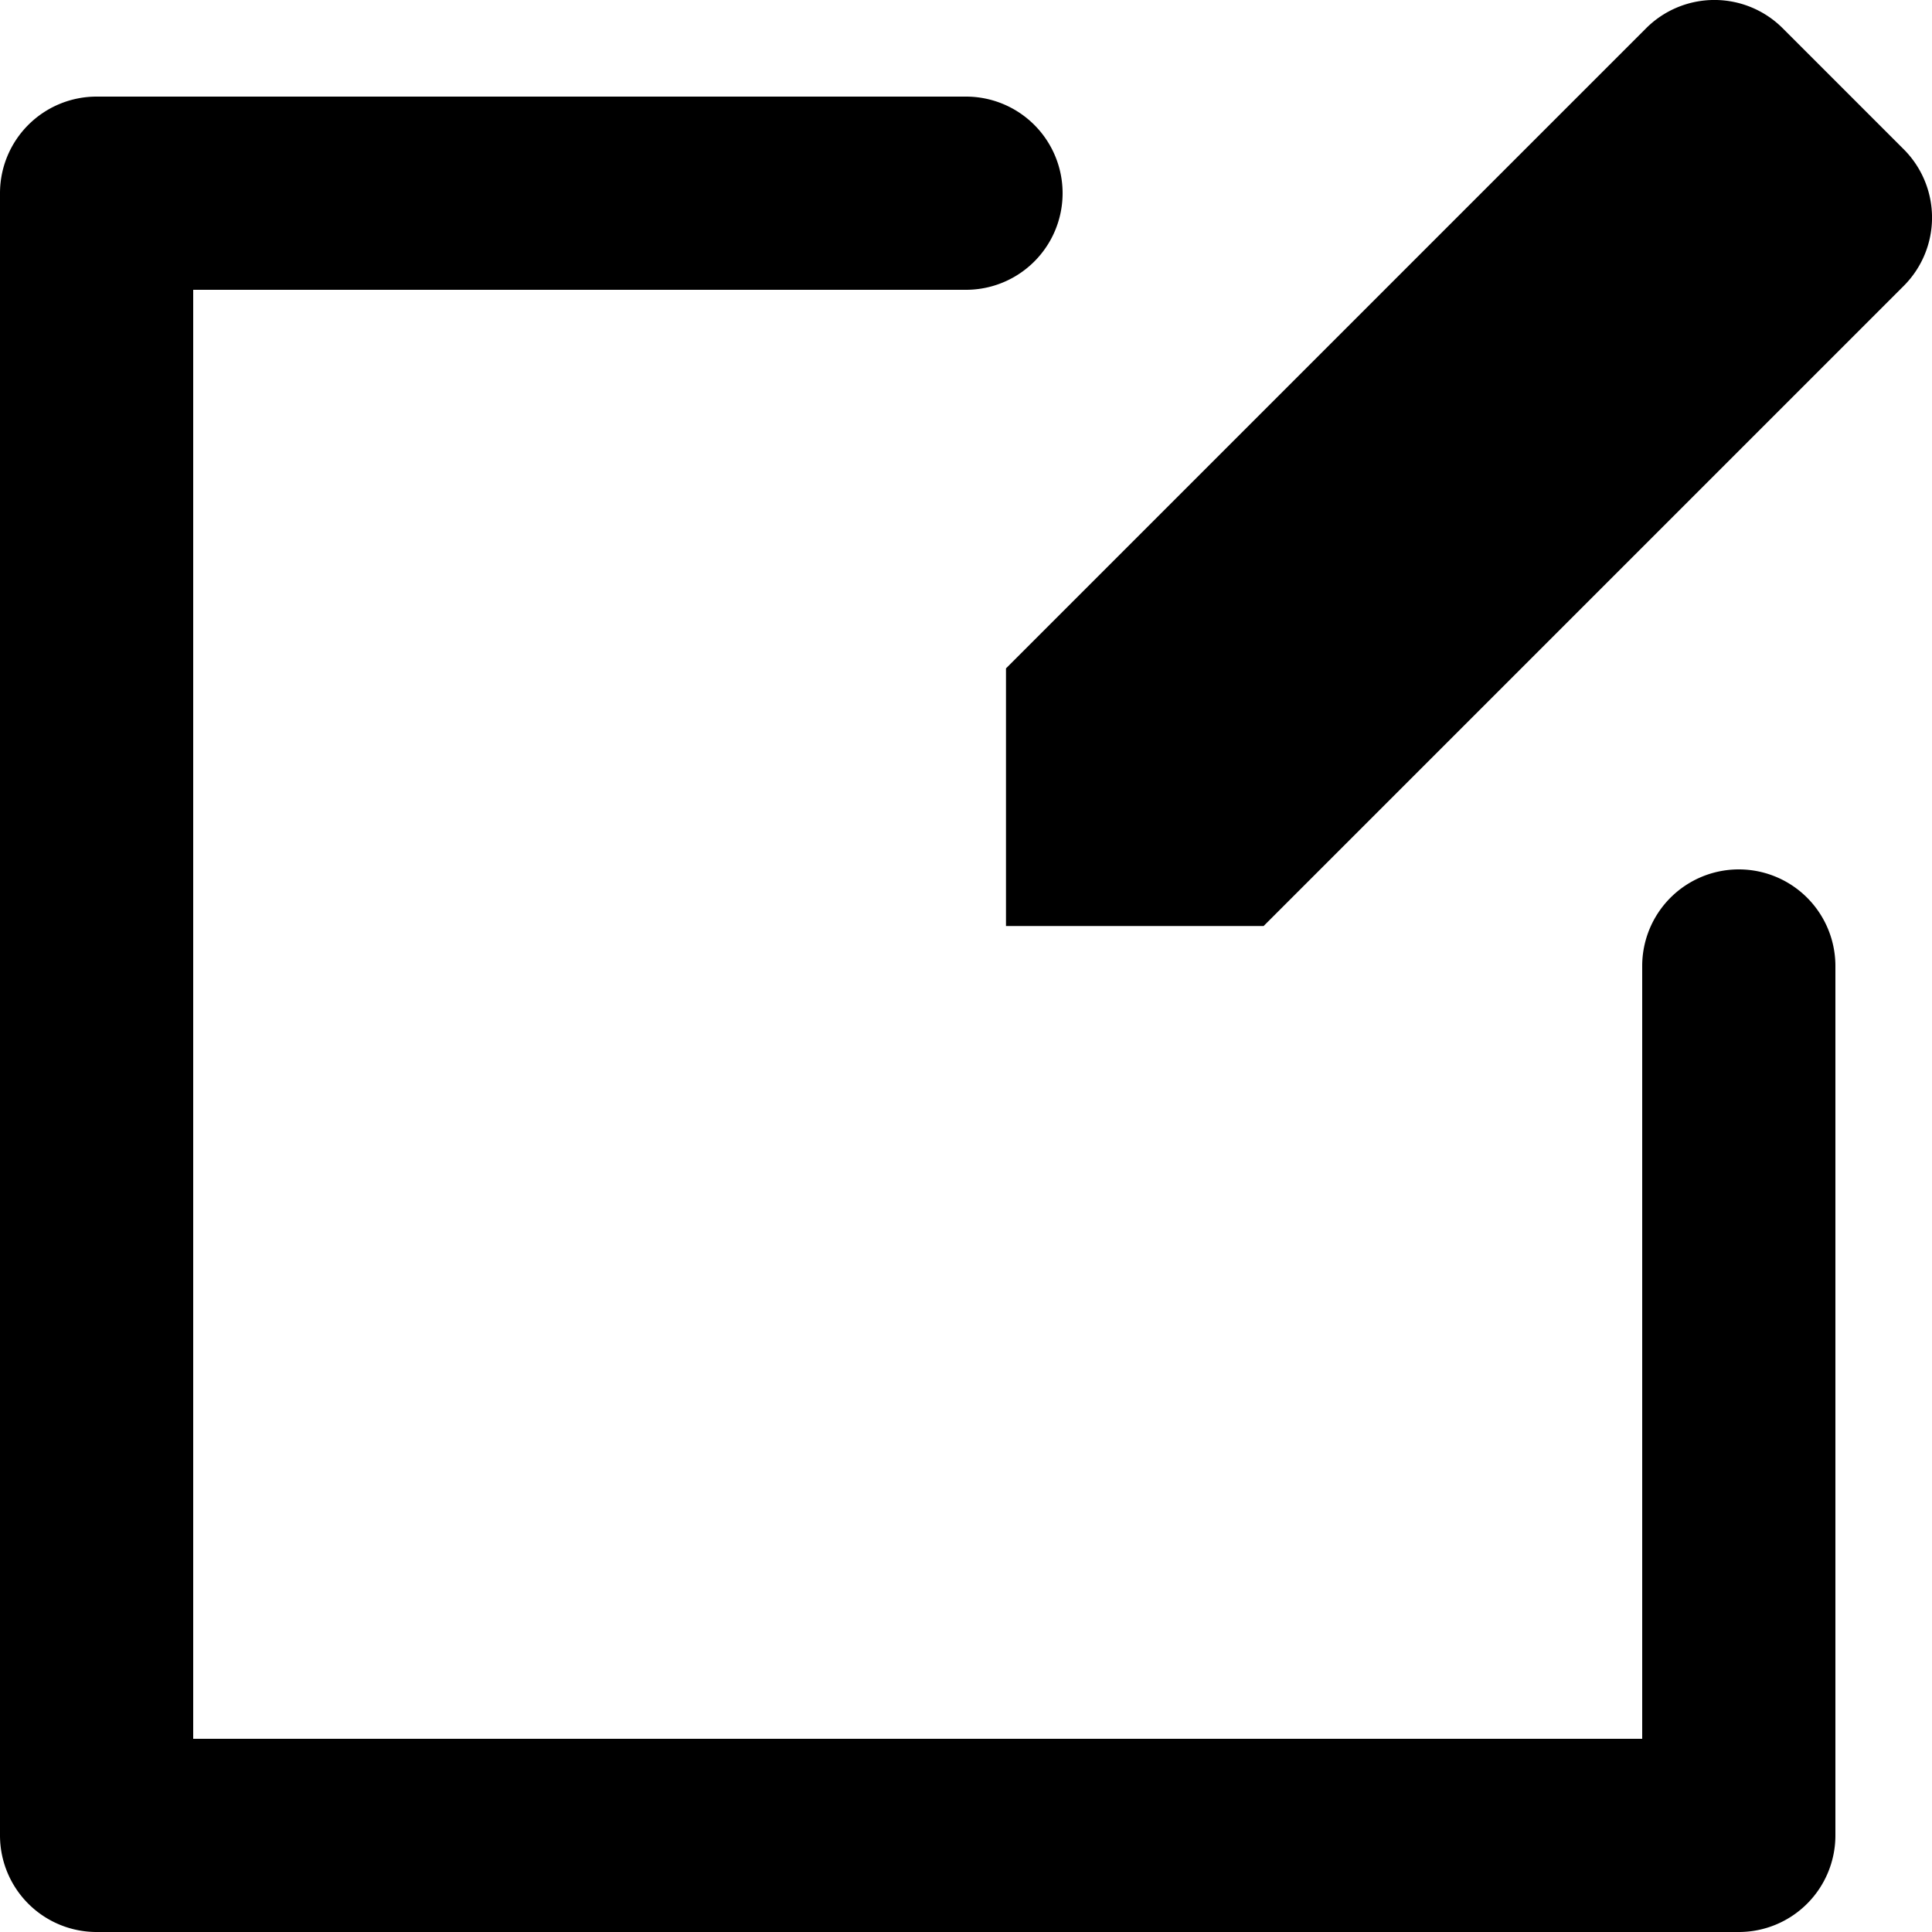
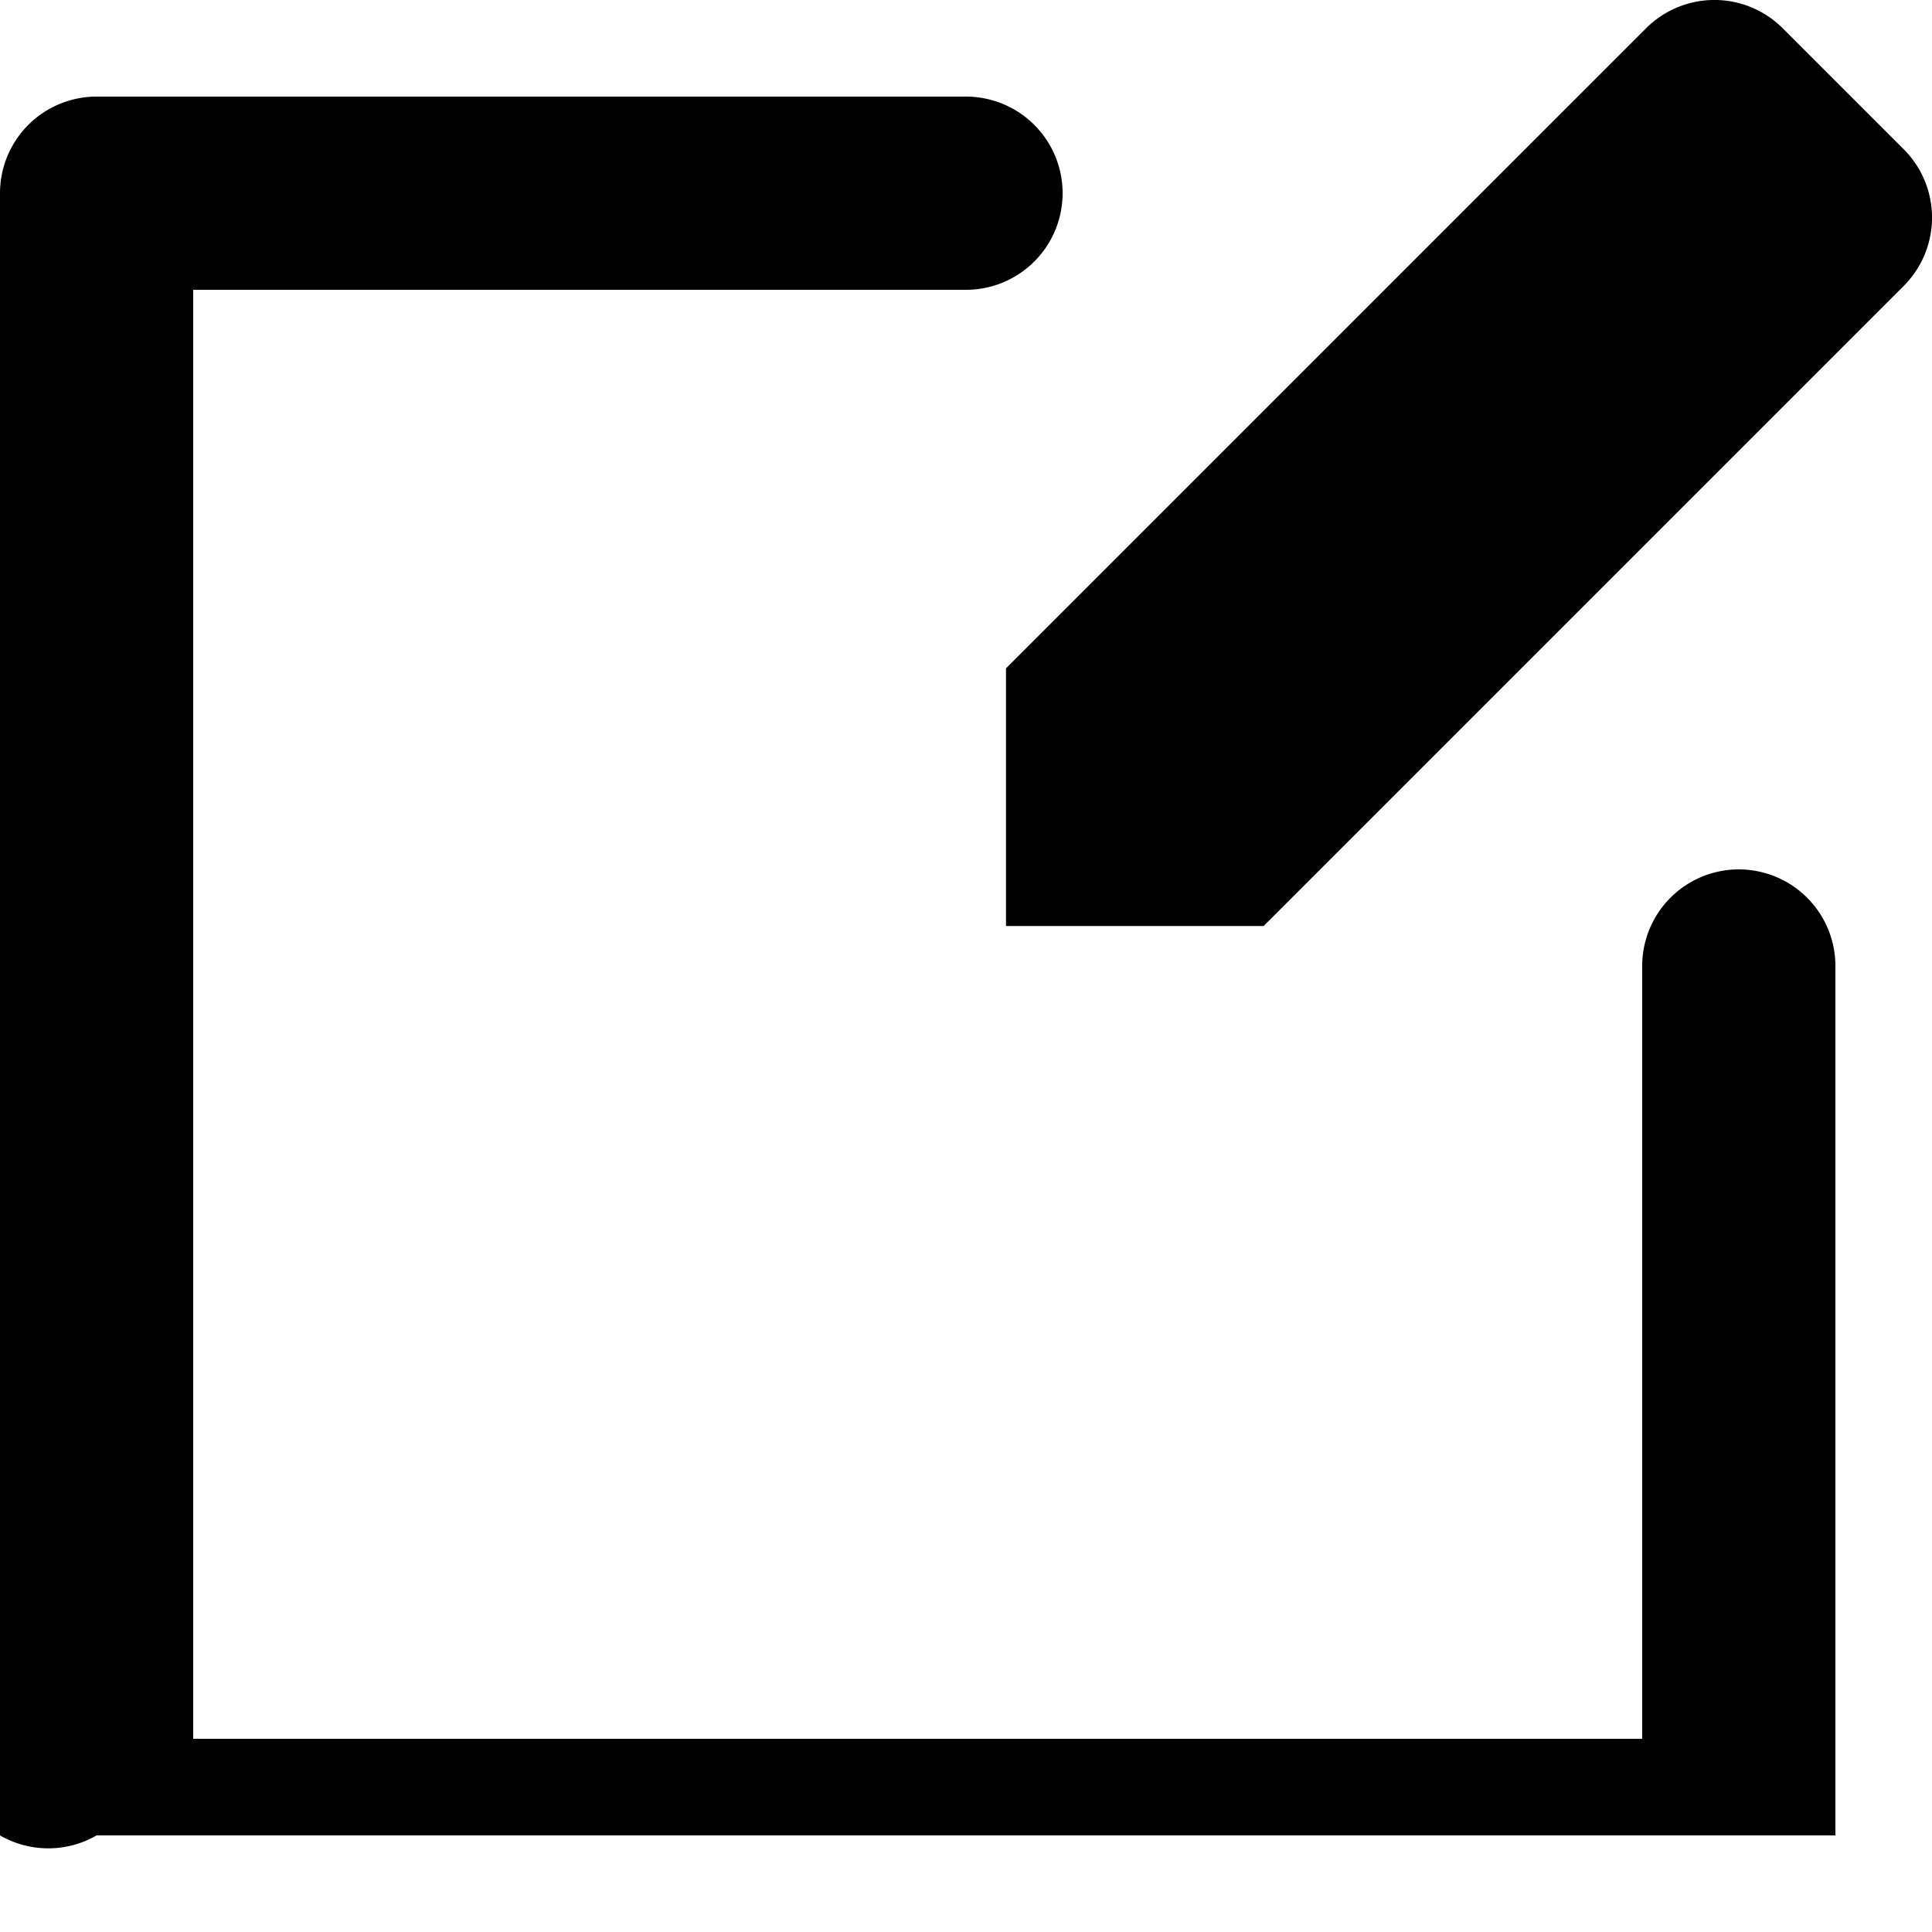
<svg xmlns="http://www.w3.org/2000/svg" height="20.0" preserveAspectRatio="xMidYMid meet" version="1.0" viewBox="2.0 2.0 20.0 20.0" width="20.0" zoomAndPan="magnify">
  <g id="change1_1">
-     <path d="M2,21V4A1,1,0,0,1,3,3h9a1,1,0,0,1,0,2H4V20H19V12a1,1,0,0,1,2,0v9a1,1,0,0,1-1,1H3A1,1,0,0,1,2,21ZM20.455,2.293a1,1,0,0,0-1.415,0L12.414,8.919v2.667h2.667L21.707,4.96a1,1,0,0,0,0-1.415Z" fill="inherit" />
+     <path d="M2,21V4A1,1,0,0,1,3,3h9a1,1,0,0,1,0,2H4V20H19V12a1,1,0,0,1,2,0v9H3A1,1,0,0,1,2,21ZM20.455,2.293a1,1,0,0,0-1.415,0L12.414,8.919v2.667h2.667L21.707,4.96a1,1,0,0,0,0-1.415Z" fill="inherit" />
  </g>
</svg>